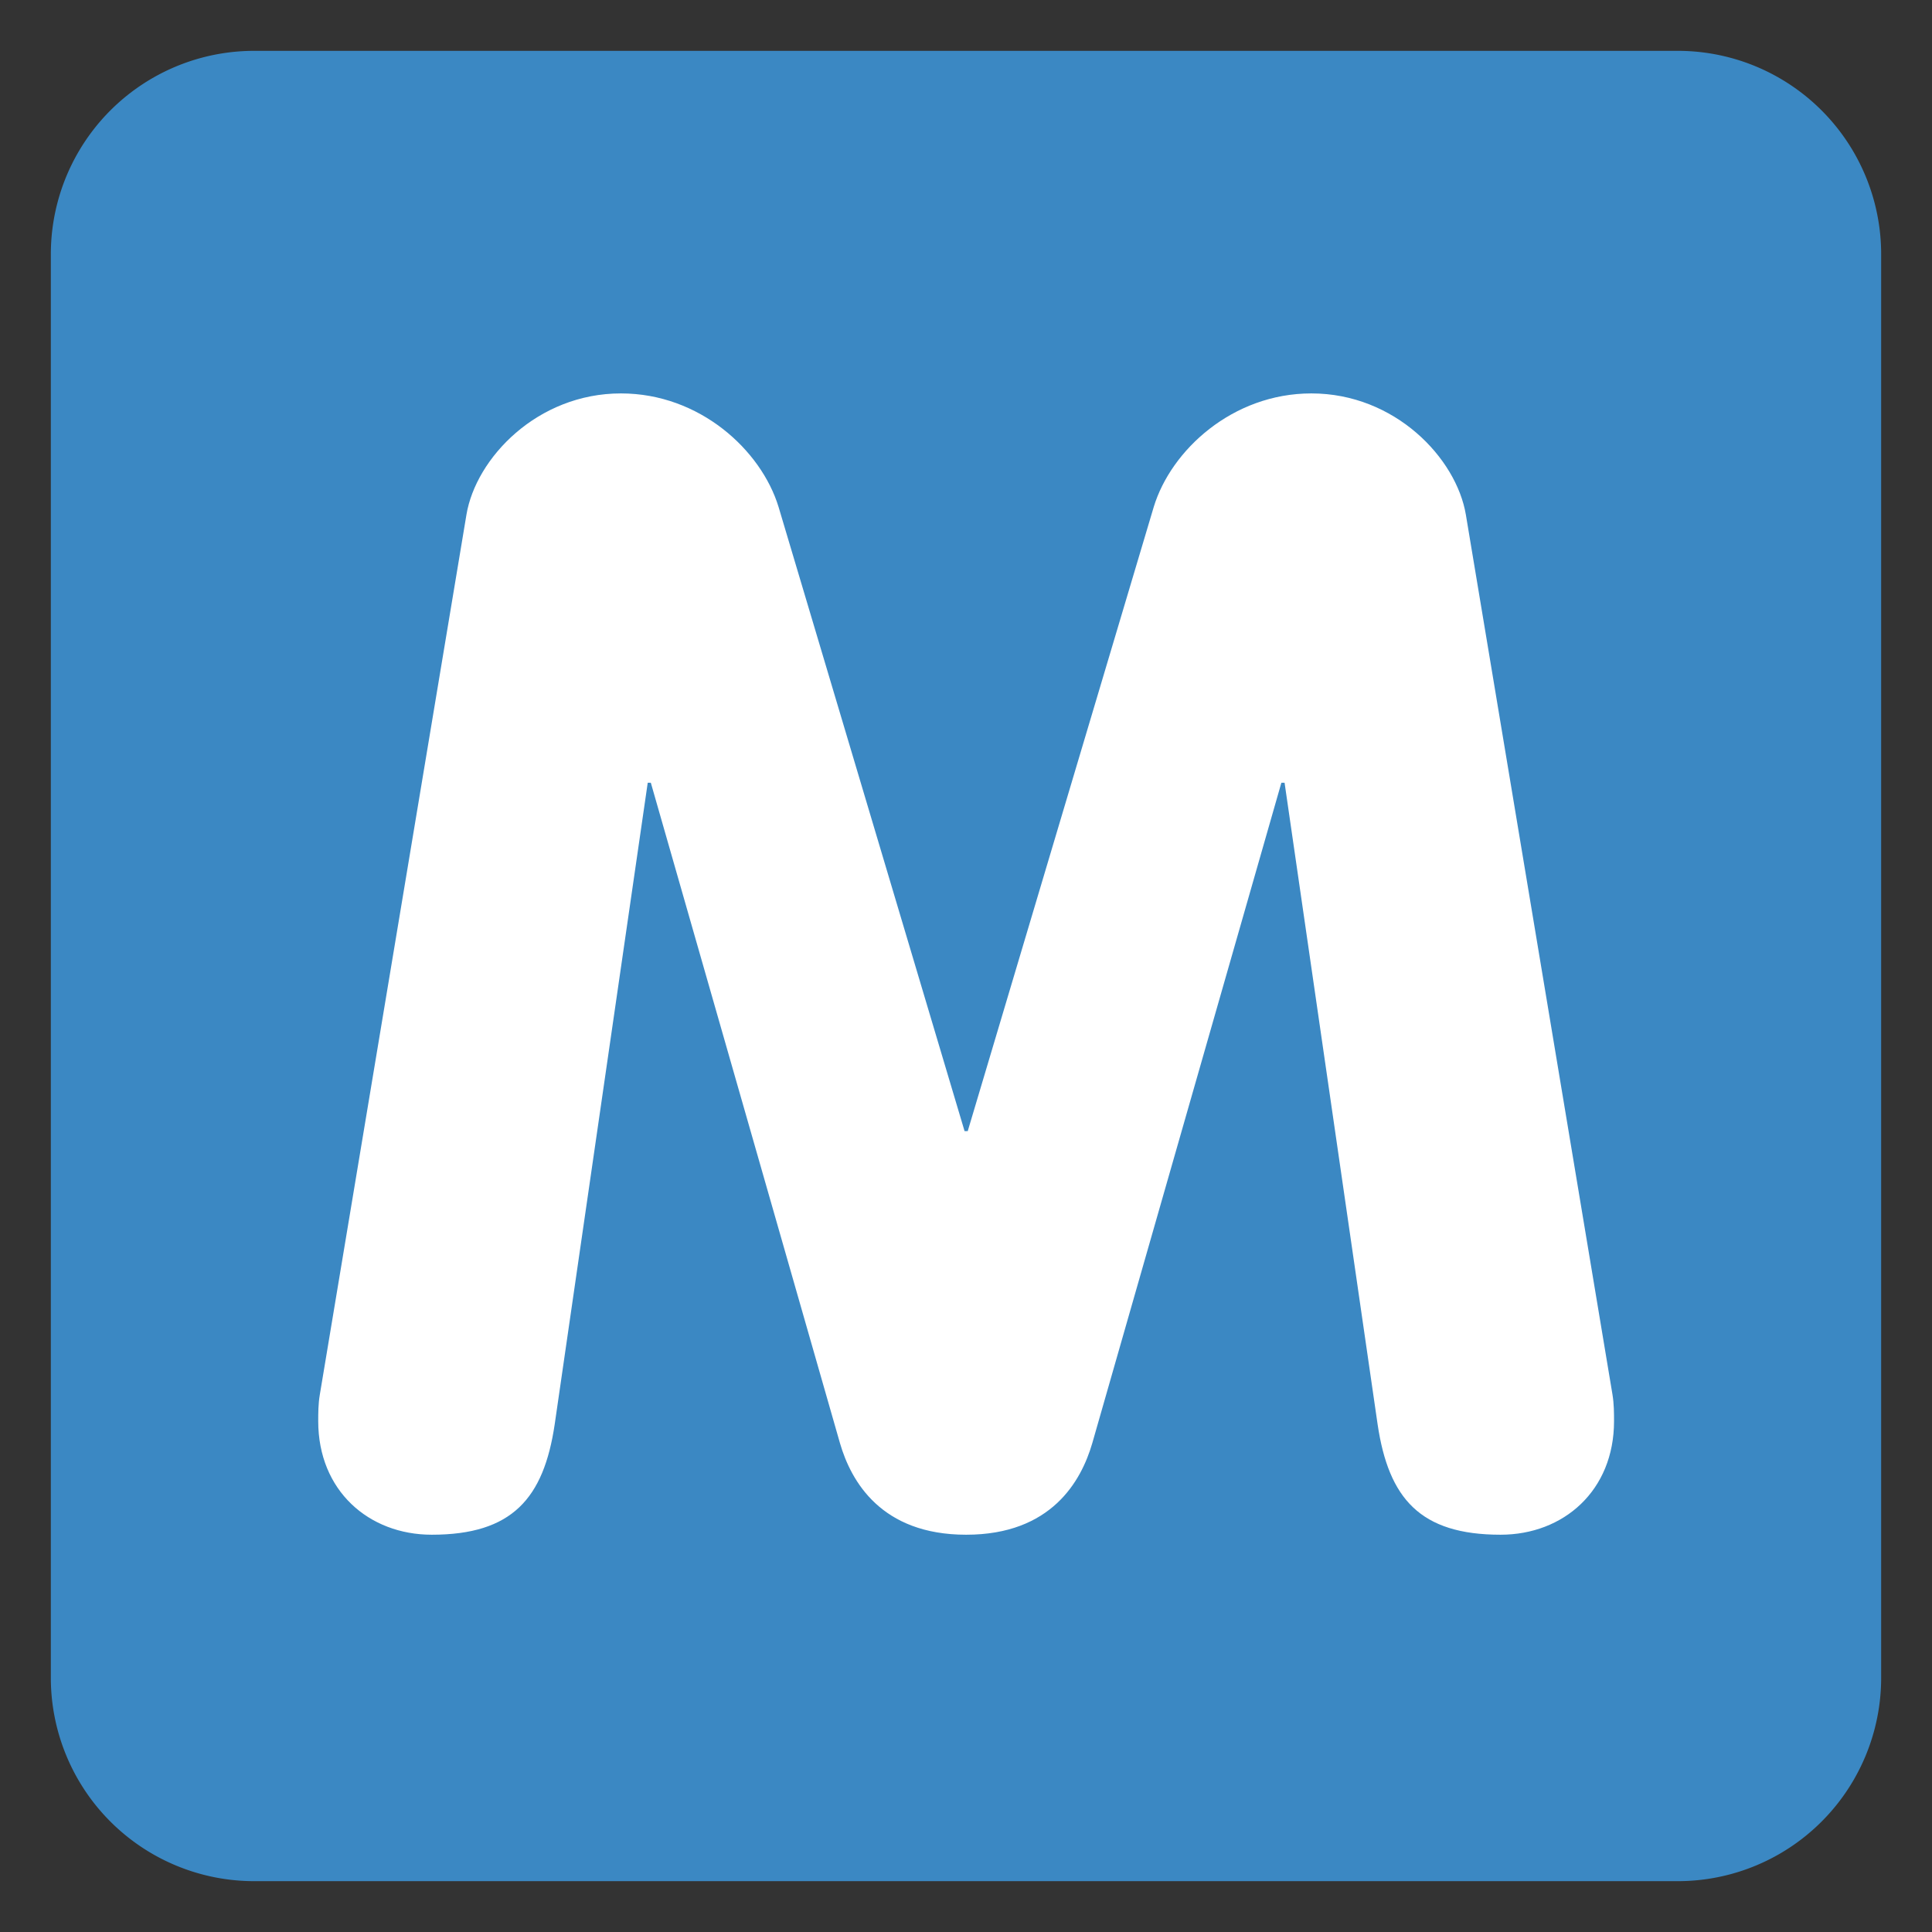
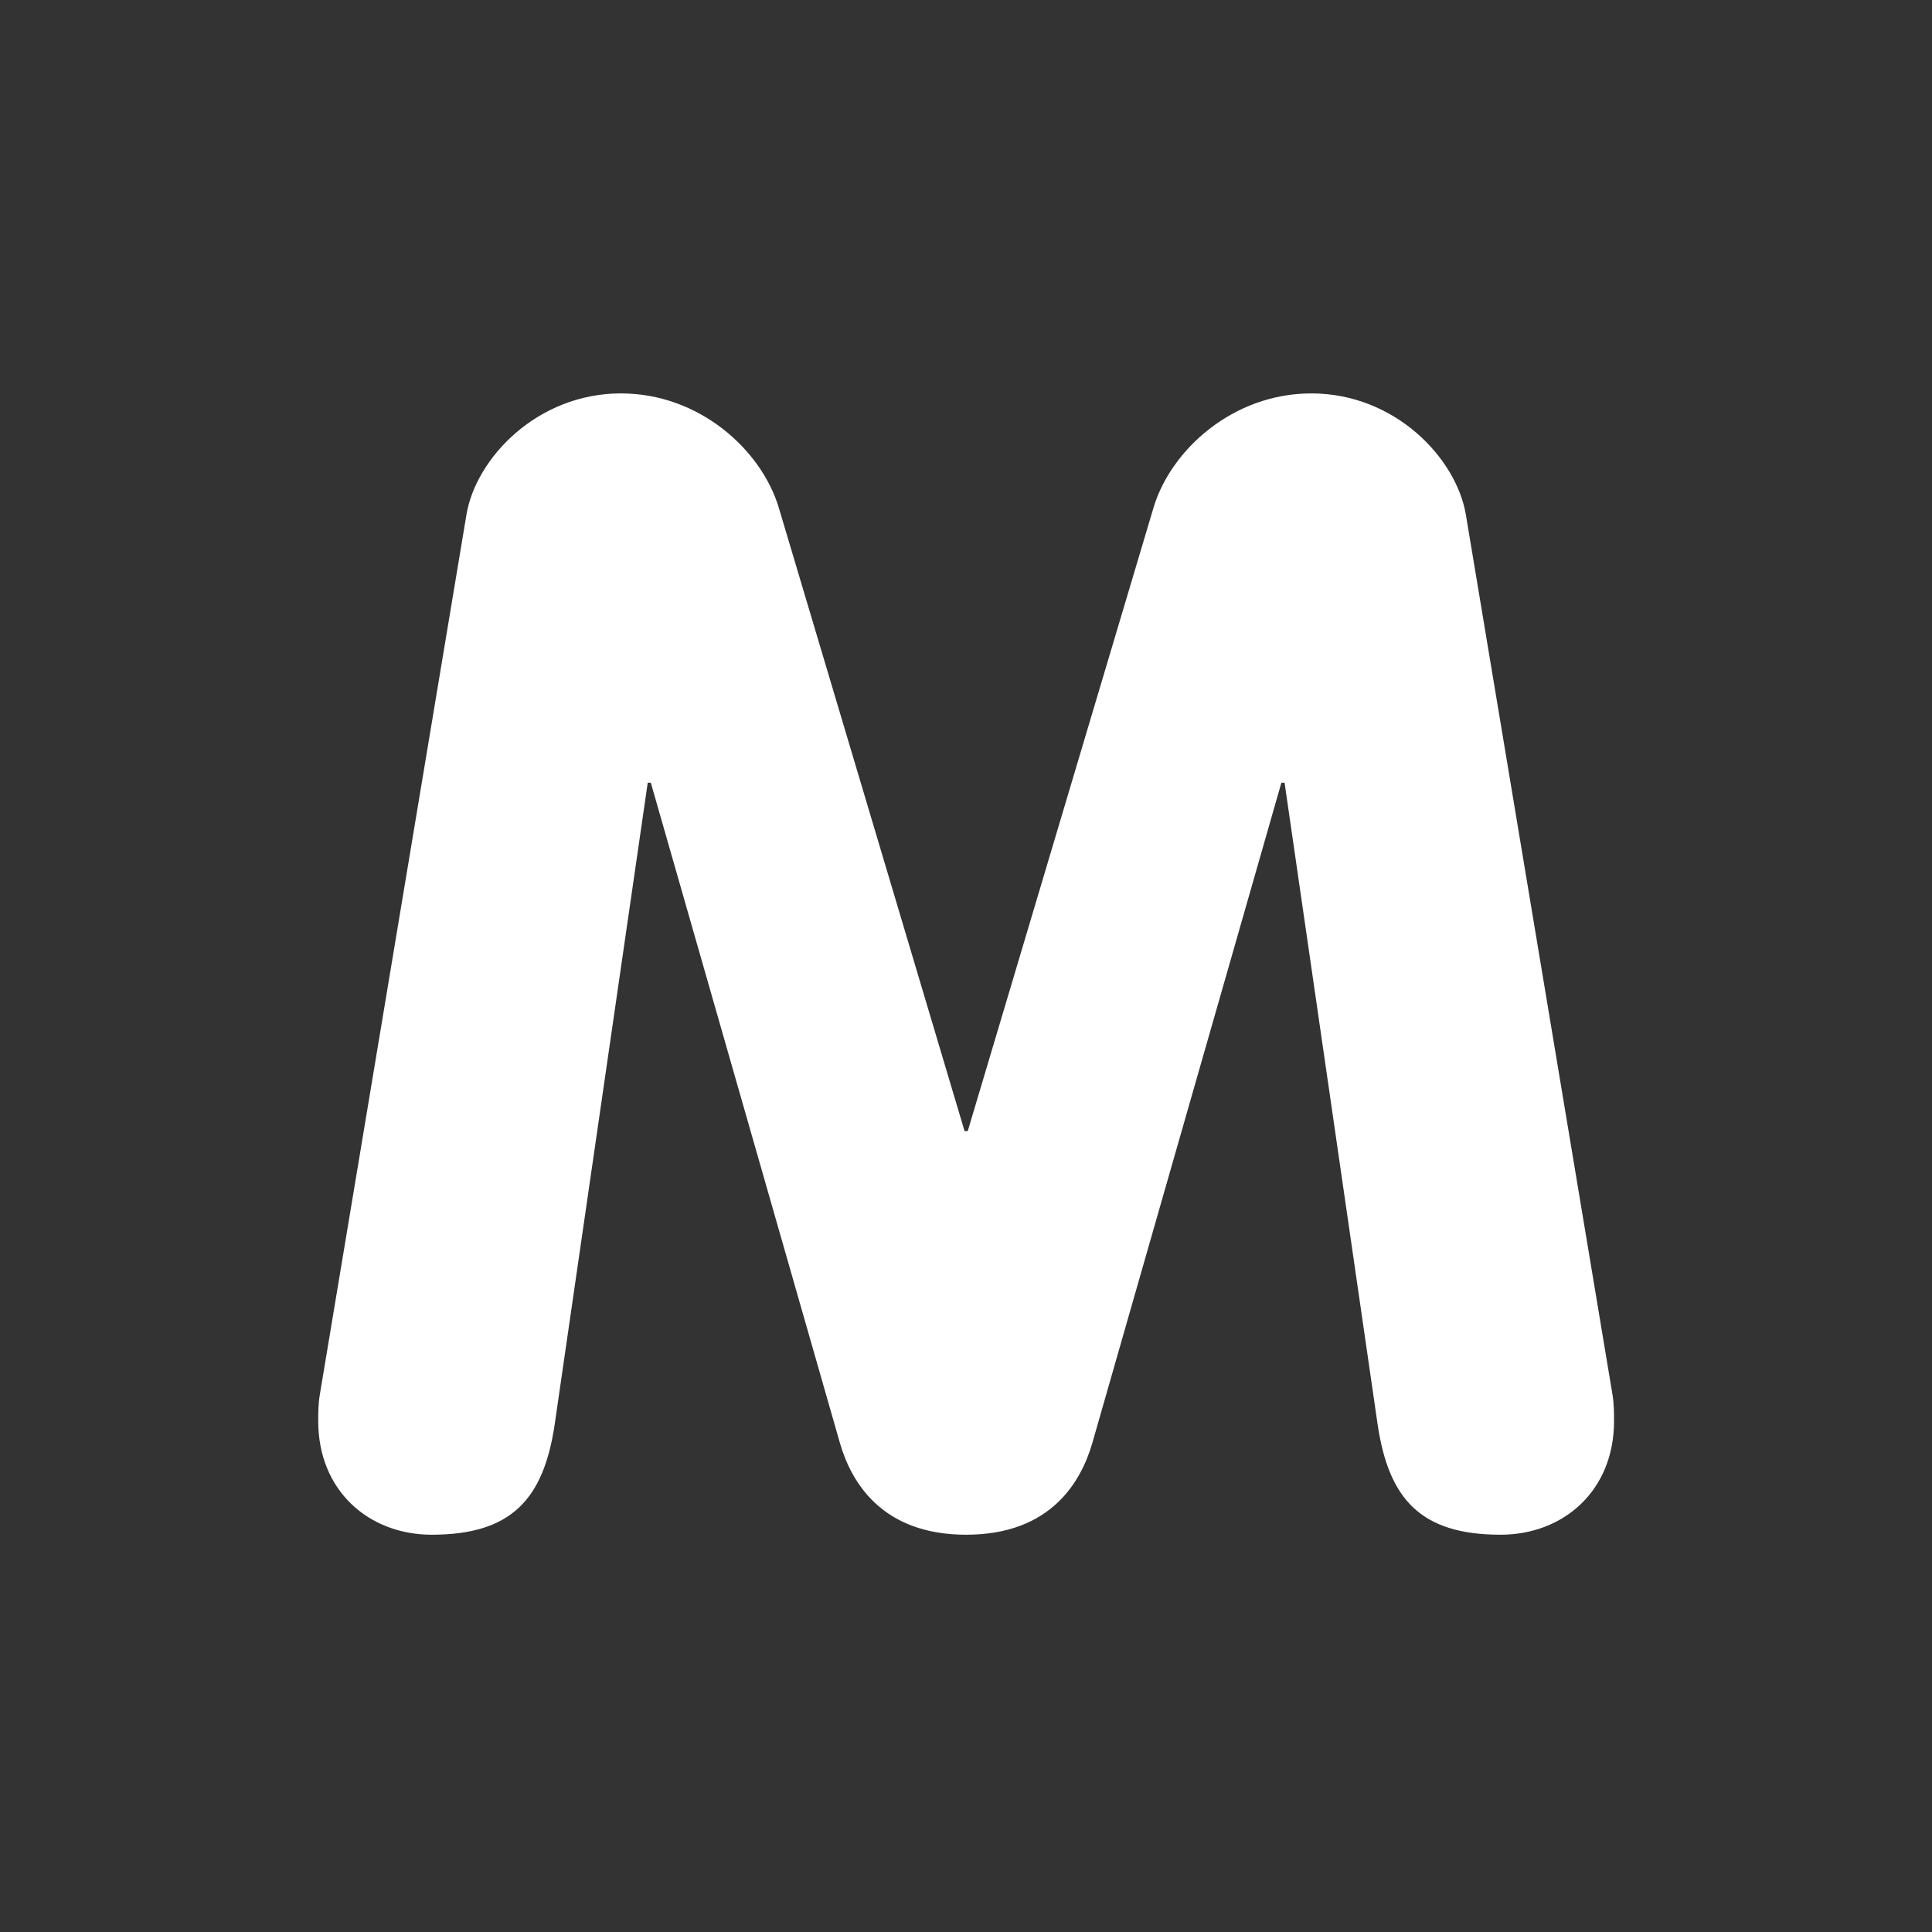
<svg xmlns="http://www.w3.org/2000/svg" viewBox="0 0 47.5 47.5" id="m">
  <rect x="0" y="0" width="47.5" height="47.5" fill="#333333" stroke="none" />
  <defs>
    <clipPath id="a">
      <path d="M0 38h38V0H0v38Z" />
    </clipPath>
  </defs>
  <g clip-path="url(#a)" transform="matrix(1.25 0 0 -1.25 0 47.5)">
-     <path fill="#3b88c3" d="M37 5a4 4 0 0 0-4-4H5a4 4 0 0 0-4 4v28a4 4 0 0 0 4 4h28a4 4 0 0 0 4-4V5Z" />
    <path fill="#fff" d="M9.174 27.875c.186 1.116 1.395 2.387 3.039 2.387 1.55 0 2.759-1.116 3.1-2.232l3.659-12.278h.062l3.659 12.278c.34 1.116 1.549 2.232 3.1 2.232 1.643 0 2.852-1.271 3.039-2.387l2.883-17.302c.031-.185.031-.372.031-.526 0-1.365-.992-2.233-2.232-2.233-1.582 0-2.201.713-2.418 2.17l-1.83 12.62h-.063l-3.72-12.992c-.217-.744-.805-1.798-2.48-1.798-1.674 0-2.264 1.054-2.481 1.798l-3.721 12.992h-.061l-1.83-12.62c-.217-1.457-.837-2.17-2.418-2.17-1.24 0-2.233.868-2.233 2.233 0 .154 0 .341.032.526l2.883 17.302Z" />
  </g>
</svg>